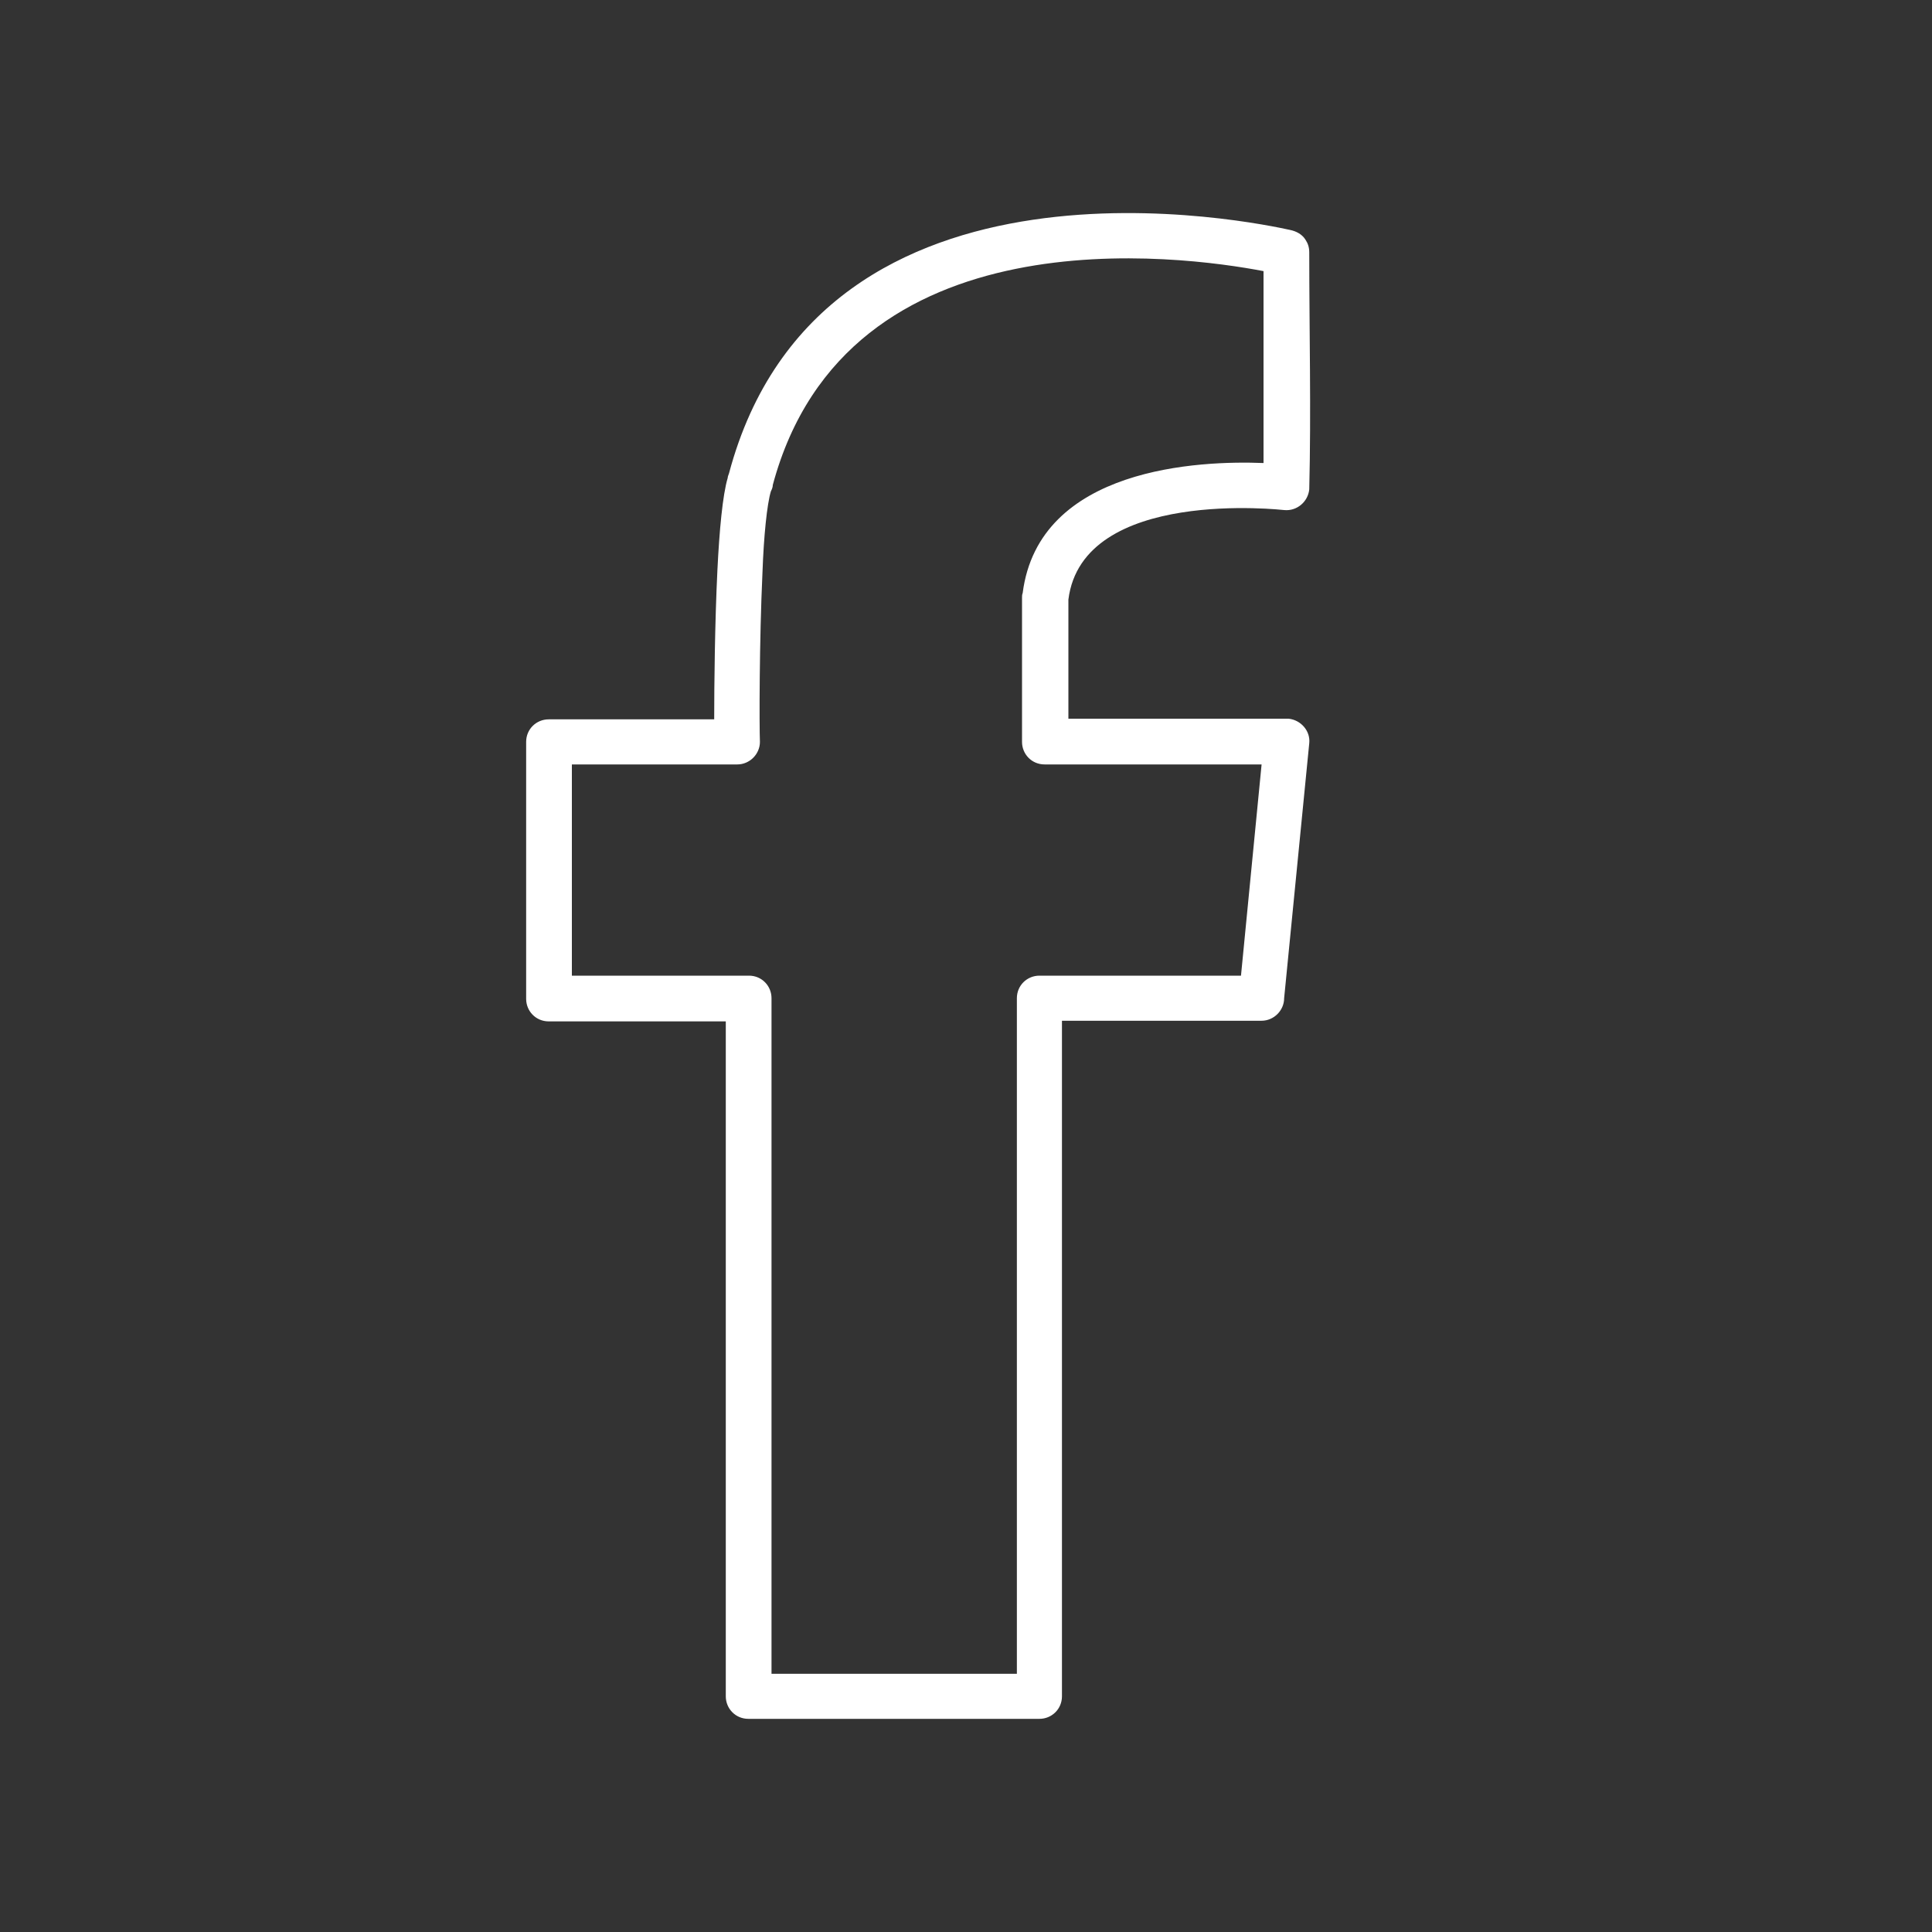
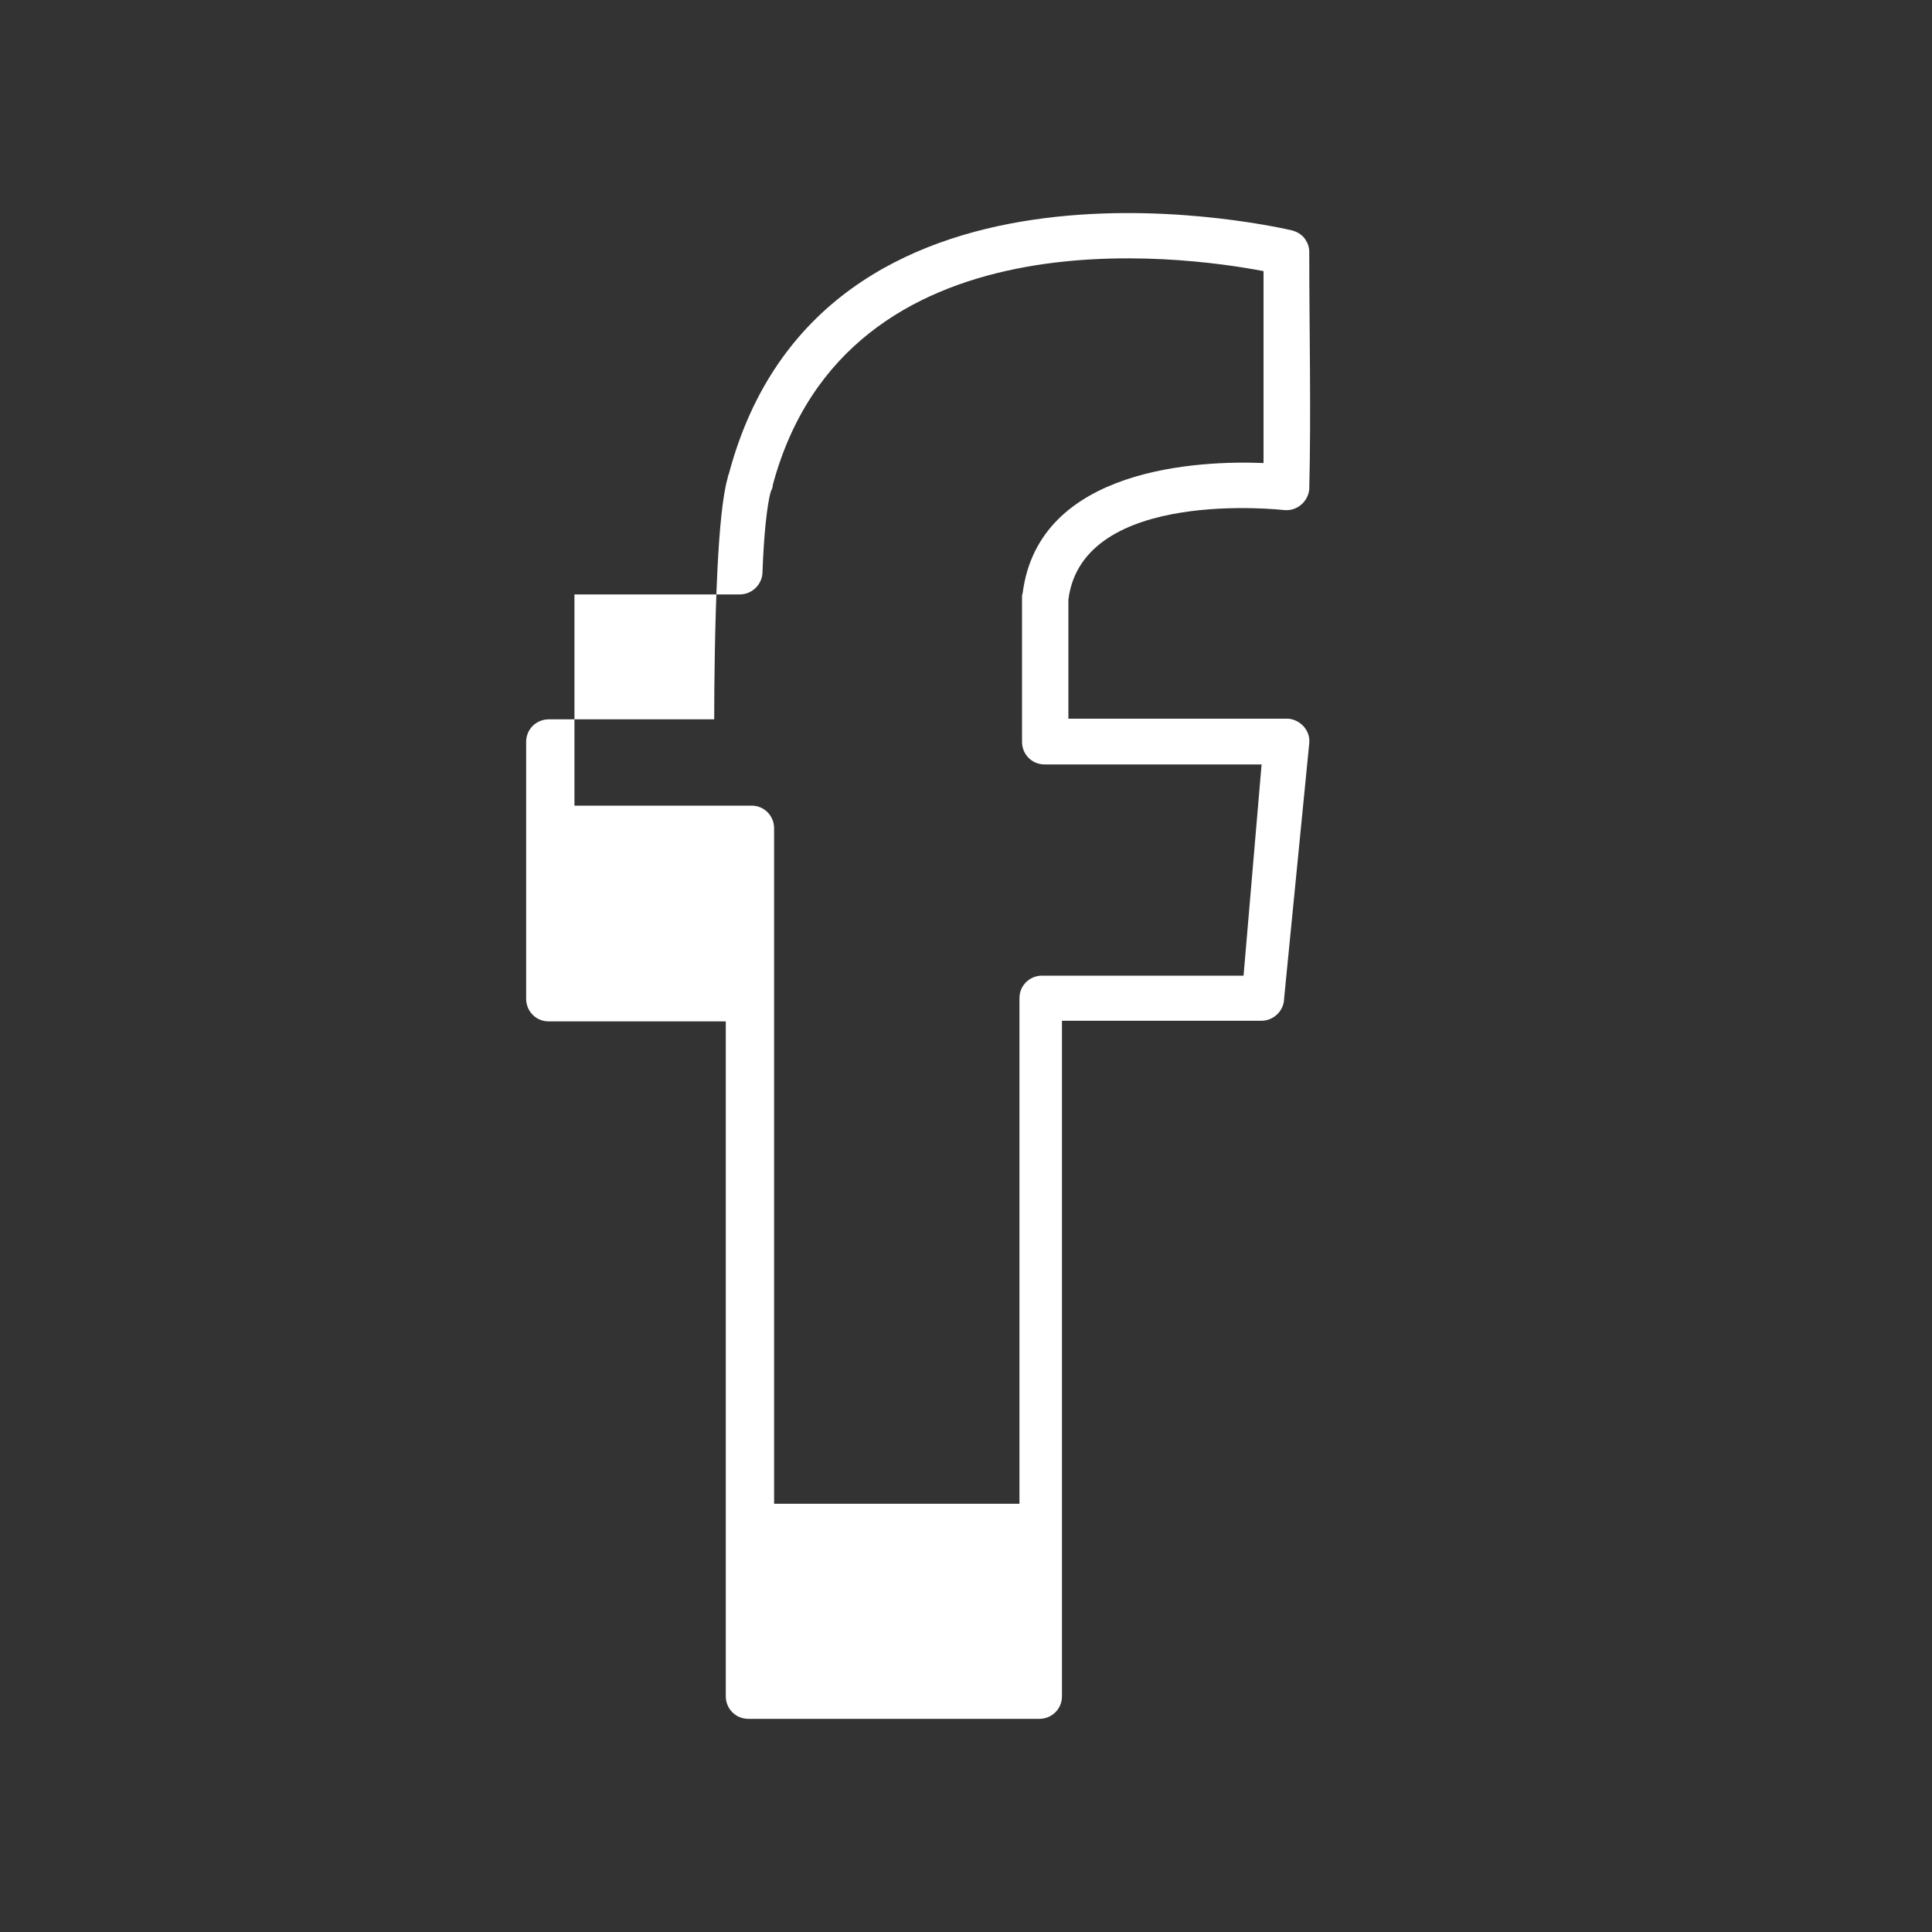
<svg xmlns="http://www.w3.org/2000/svg" version="1.1" id="Layer_1" x="0px" y="0px" viewBox="0 0 300 300" style="enable-background:new 0 0 300 300;" xml:space="preserve">
  <rect x="0" y="0" width="300" height="300" fill="#333333" stroke="none" />
  <style type="text/css">
	.st0{fill-rule:evenodd;clip-rule:evenodd;fill:#FFFFFF;}
</style>
-   <path class="st0" d="M195.9,118.7h-33.7c-2,0-3.5-1.6-3.5-3.5V92.8c0-0.2,0-0.5,0.1-0.7c2.5-19.6,27.6-20.6,37.4-20.2V42.1  c-12.5-2.4-64.7-9.6-76.2,33.2c0,0.3-0.1,0.6-0.3,1c-0.6,2-1.1,6.9-1.3,12.5c-0.5,10.8-0.5,24-0.4,26.4c0,1.9-1.6,3.5-3.5,3.5  l-25.7,0v32.8h27.5c2,0,3.5,1.6,3.5,3.5v104.9h38.1V155c0-2,1.6-3.5,3.5-3.5h31.3L195.9,118.7L195.9,118.7z M165.8,111.6h34l0.3,0  c1.9,0.2,3.4,1.9,3.2,3.8l-3.9,39.6c0,1.9-1.6,3.5-3.5,3.5h-31v104.9c0,2-1.6,3.5-3.5,3.5h-45.2c-2,0-3.5-1.6-3.5-3.5V158.6H85.2  c-2,0-3.5-1.6-3.5-3.5v-39.9c0-2,1.6-3.5,3.5-3.5h25.7c0-5.3,0.1-15,0.5-23.2c0.3-6.1,0.8-11.6,1.6-14.3c0-0.2,0.1-0.4,0.2-0.7  c14.3-53.6,82.5-38.8,87.1-37.8c1,0.2,1.9,0.7,2.4,1.5c0.4,0.6,0.6,1.2,0.6,2c0,12.2,0.3,24.6,0,36.8c-0.2,1.9-1.9,3.4-3.9,3.2  c-0.1,0-31.3-3.6-33.5,13.9V111.6z" />
+   <path class="st0" d="M195.9,118.7h-33.7c-2,0-3.5-1.6-3.5-3.5V92.8c0-0.2,0-0.5,0.1-0.7c2.5-19.6,27.6-20.6,37.4-20.2V42.1  c-12.5-2.4-64.7-9.6-76.2,33.2c0,0.3-0.1,0.6-0.3,1c-0.6,2-1.1,6.9-1.3,12.5c0,1.9-1.6,3.5-3.5,3.5  l-25.7,0v32.8h27.5c2,0,3.5,1.6,3.5,3.5v104.9h38.1V155c0-2,1.6-3.5,3.5-3.5h31.3L195.9,118.7L195.9,118.7z M165.8,111.6h34l0.3,0  c1.9,0.2,3.4,1.9,3.2,3.8l-3.9,39.6c0,1.9-1.6,3.5-3.5,3.5h-31v104.9c0,2-1.6,3.5-3.5,3.5h-45.2c-2,0-3.5-1.6-3.5-3.5V158.6H85.2  c-2,0-3.5-1.6-3.5-3.5v-39.9c0-2,1.6-3.5,3.5-3.5h25.7c0-5.3,0.1-15,0.5-23.2c0.3-6.1,0.8-11.6,1.6-14.3c0-0.2,0.1-0.4,0.2-0.7  c14.3-53.6,82.5-38.8,87.1-37.8c1,0.2,1.9,0.7,2.4,1.5c0.4,0.6,0.6,1.2,0.6,2c0,12.2,0.3,24.6,0,36.8c-0.2,1.9-1.9,3.4-3.9,3.2  c-0.1,0-31.3-3.6-33.5,13.9V111.6z" />
</svg>